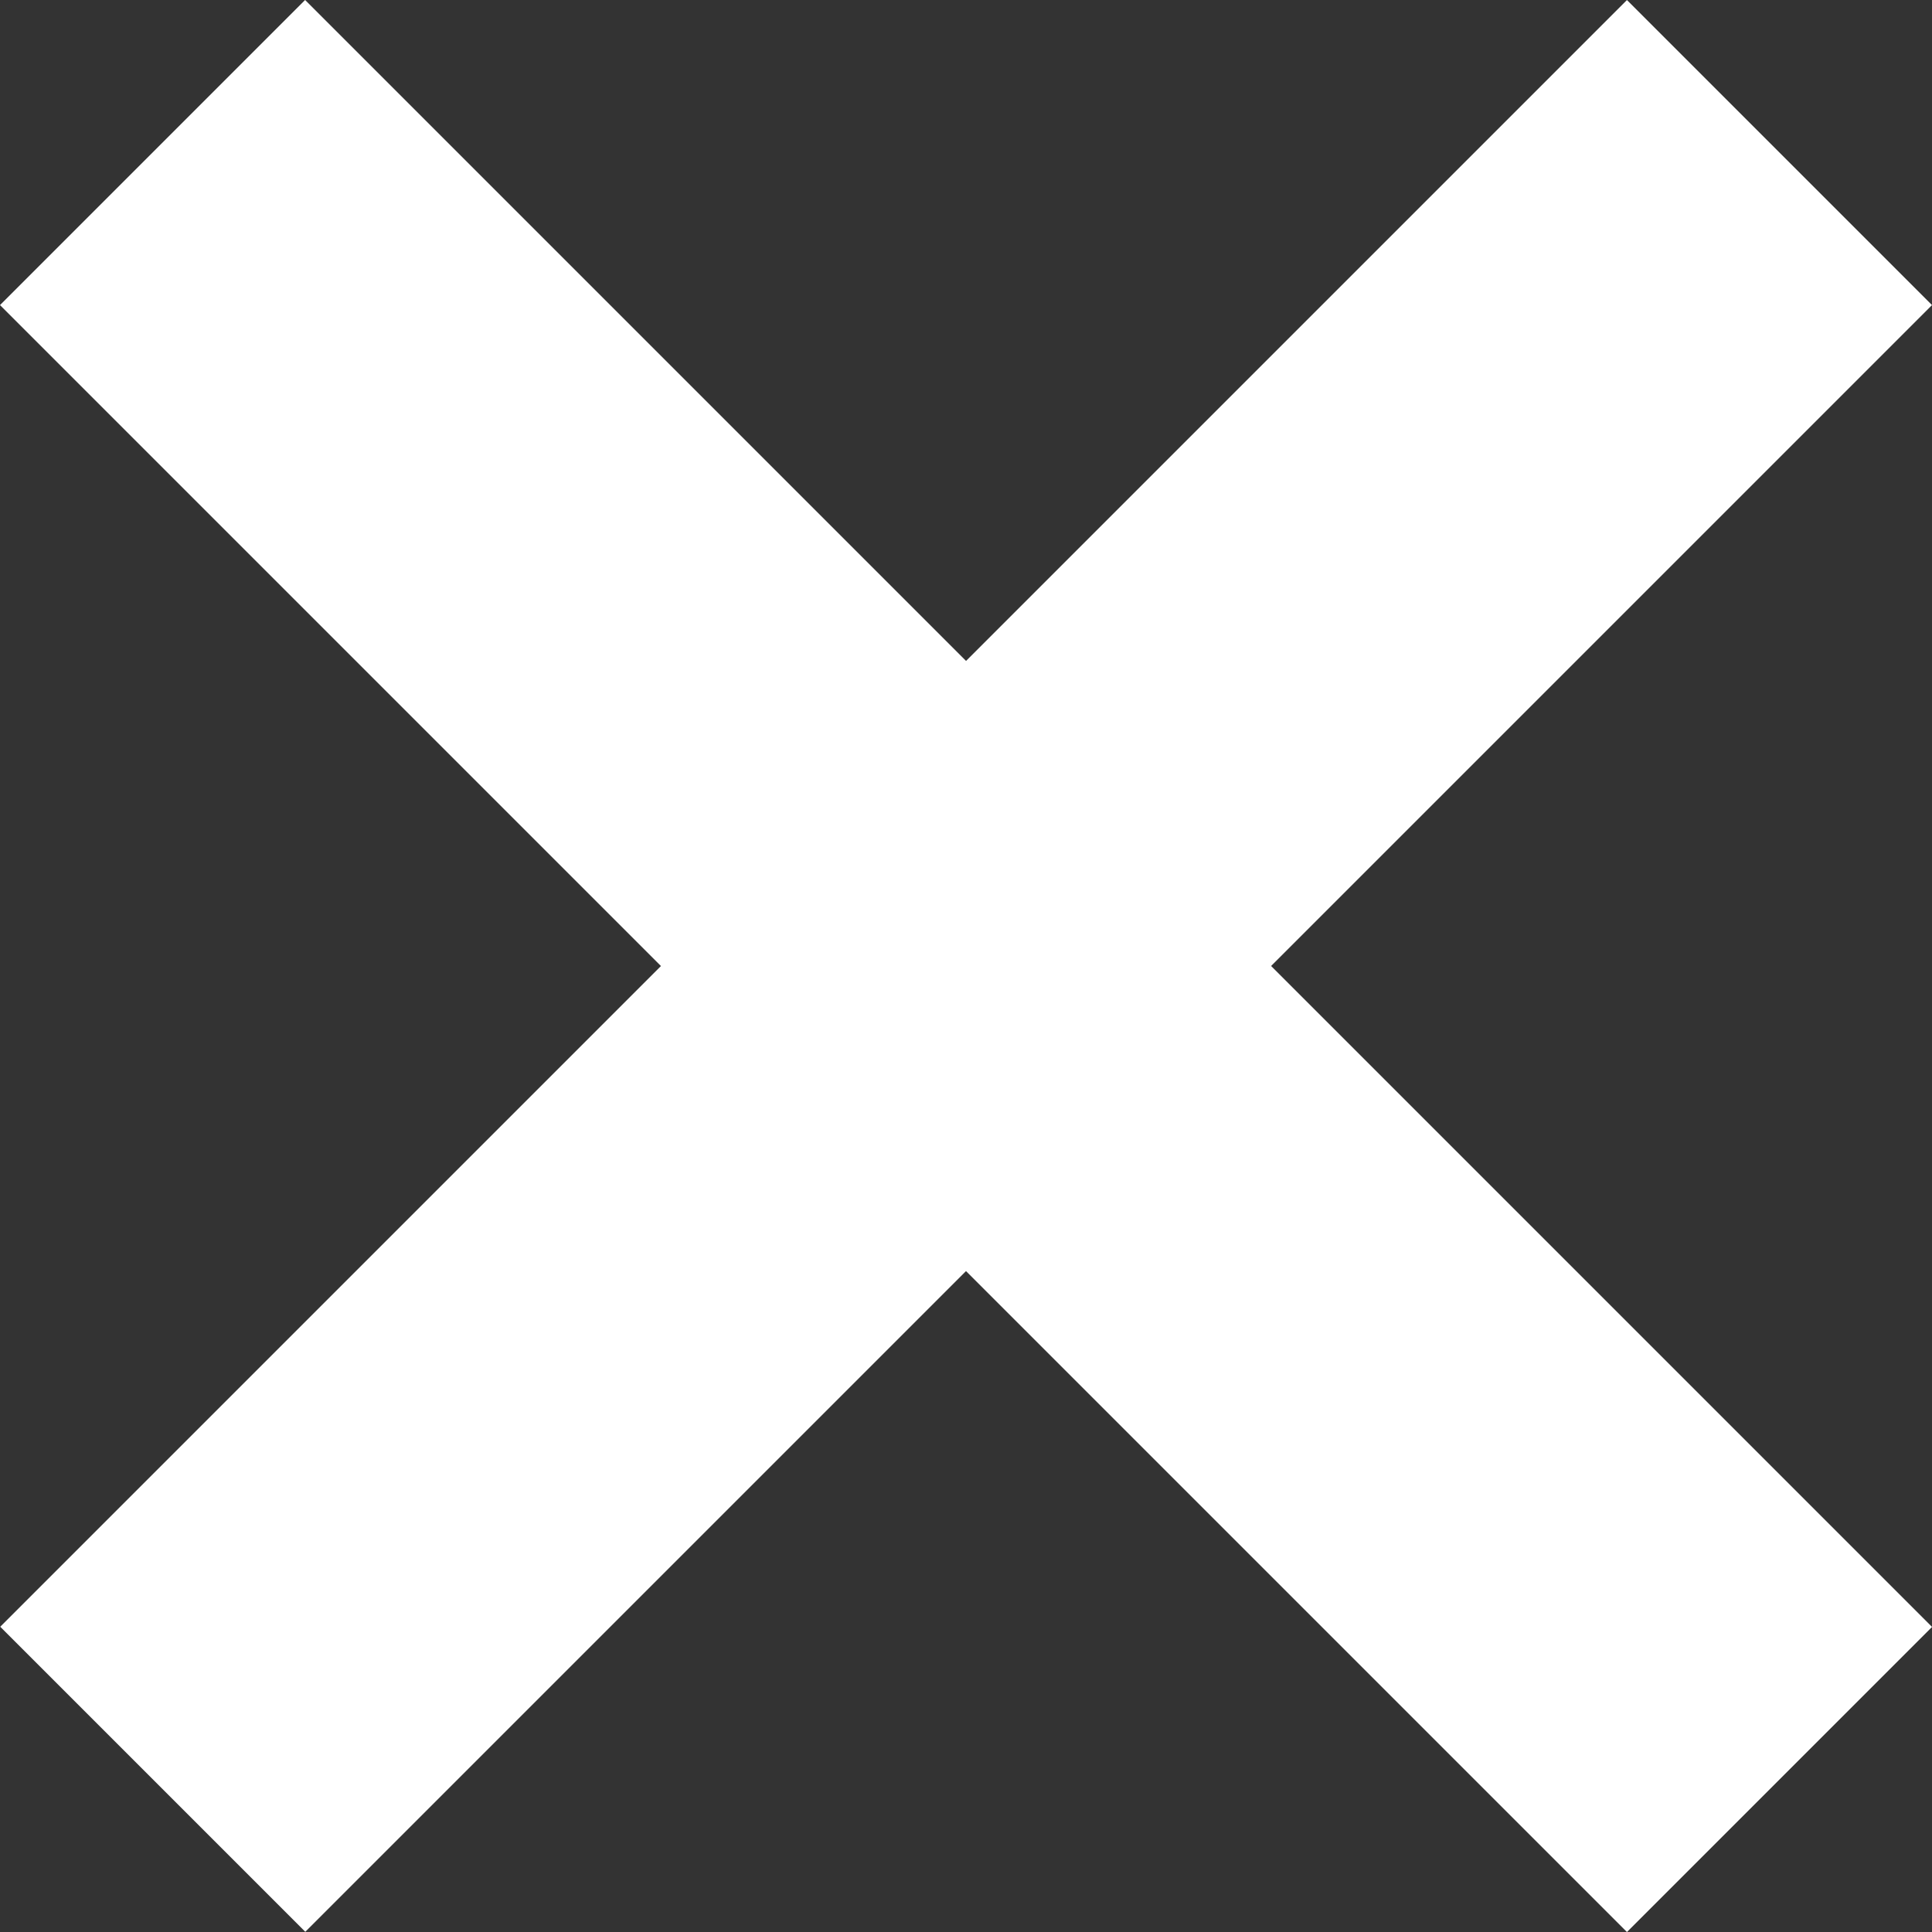
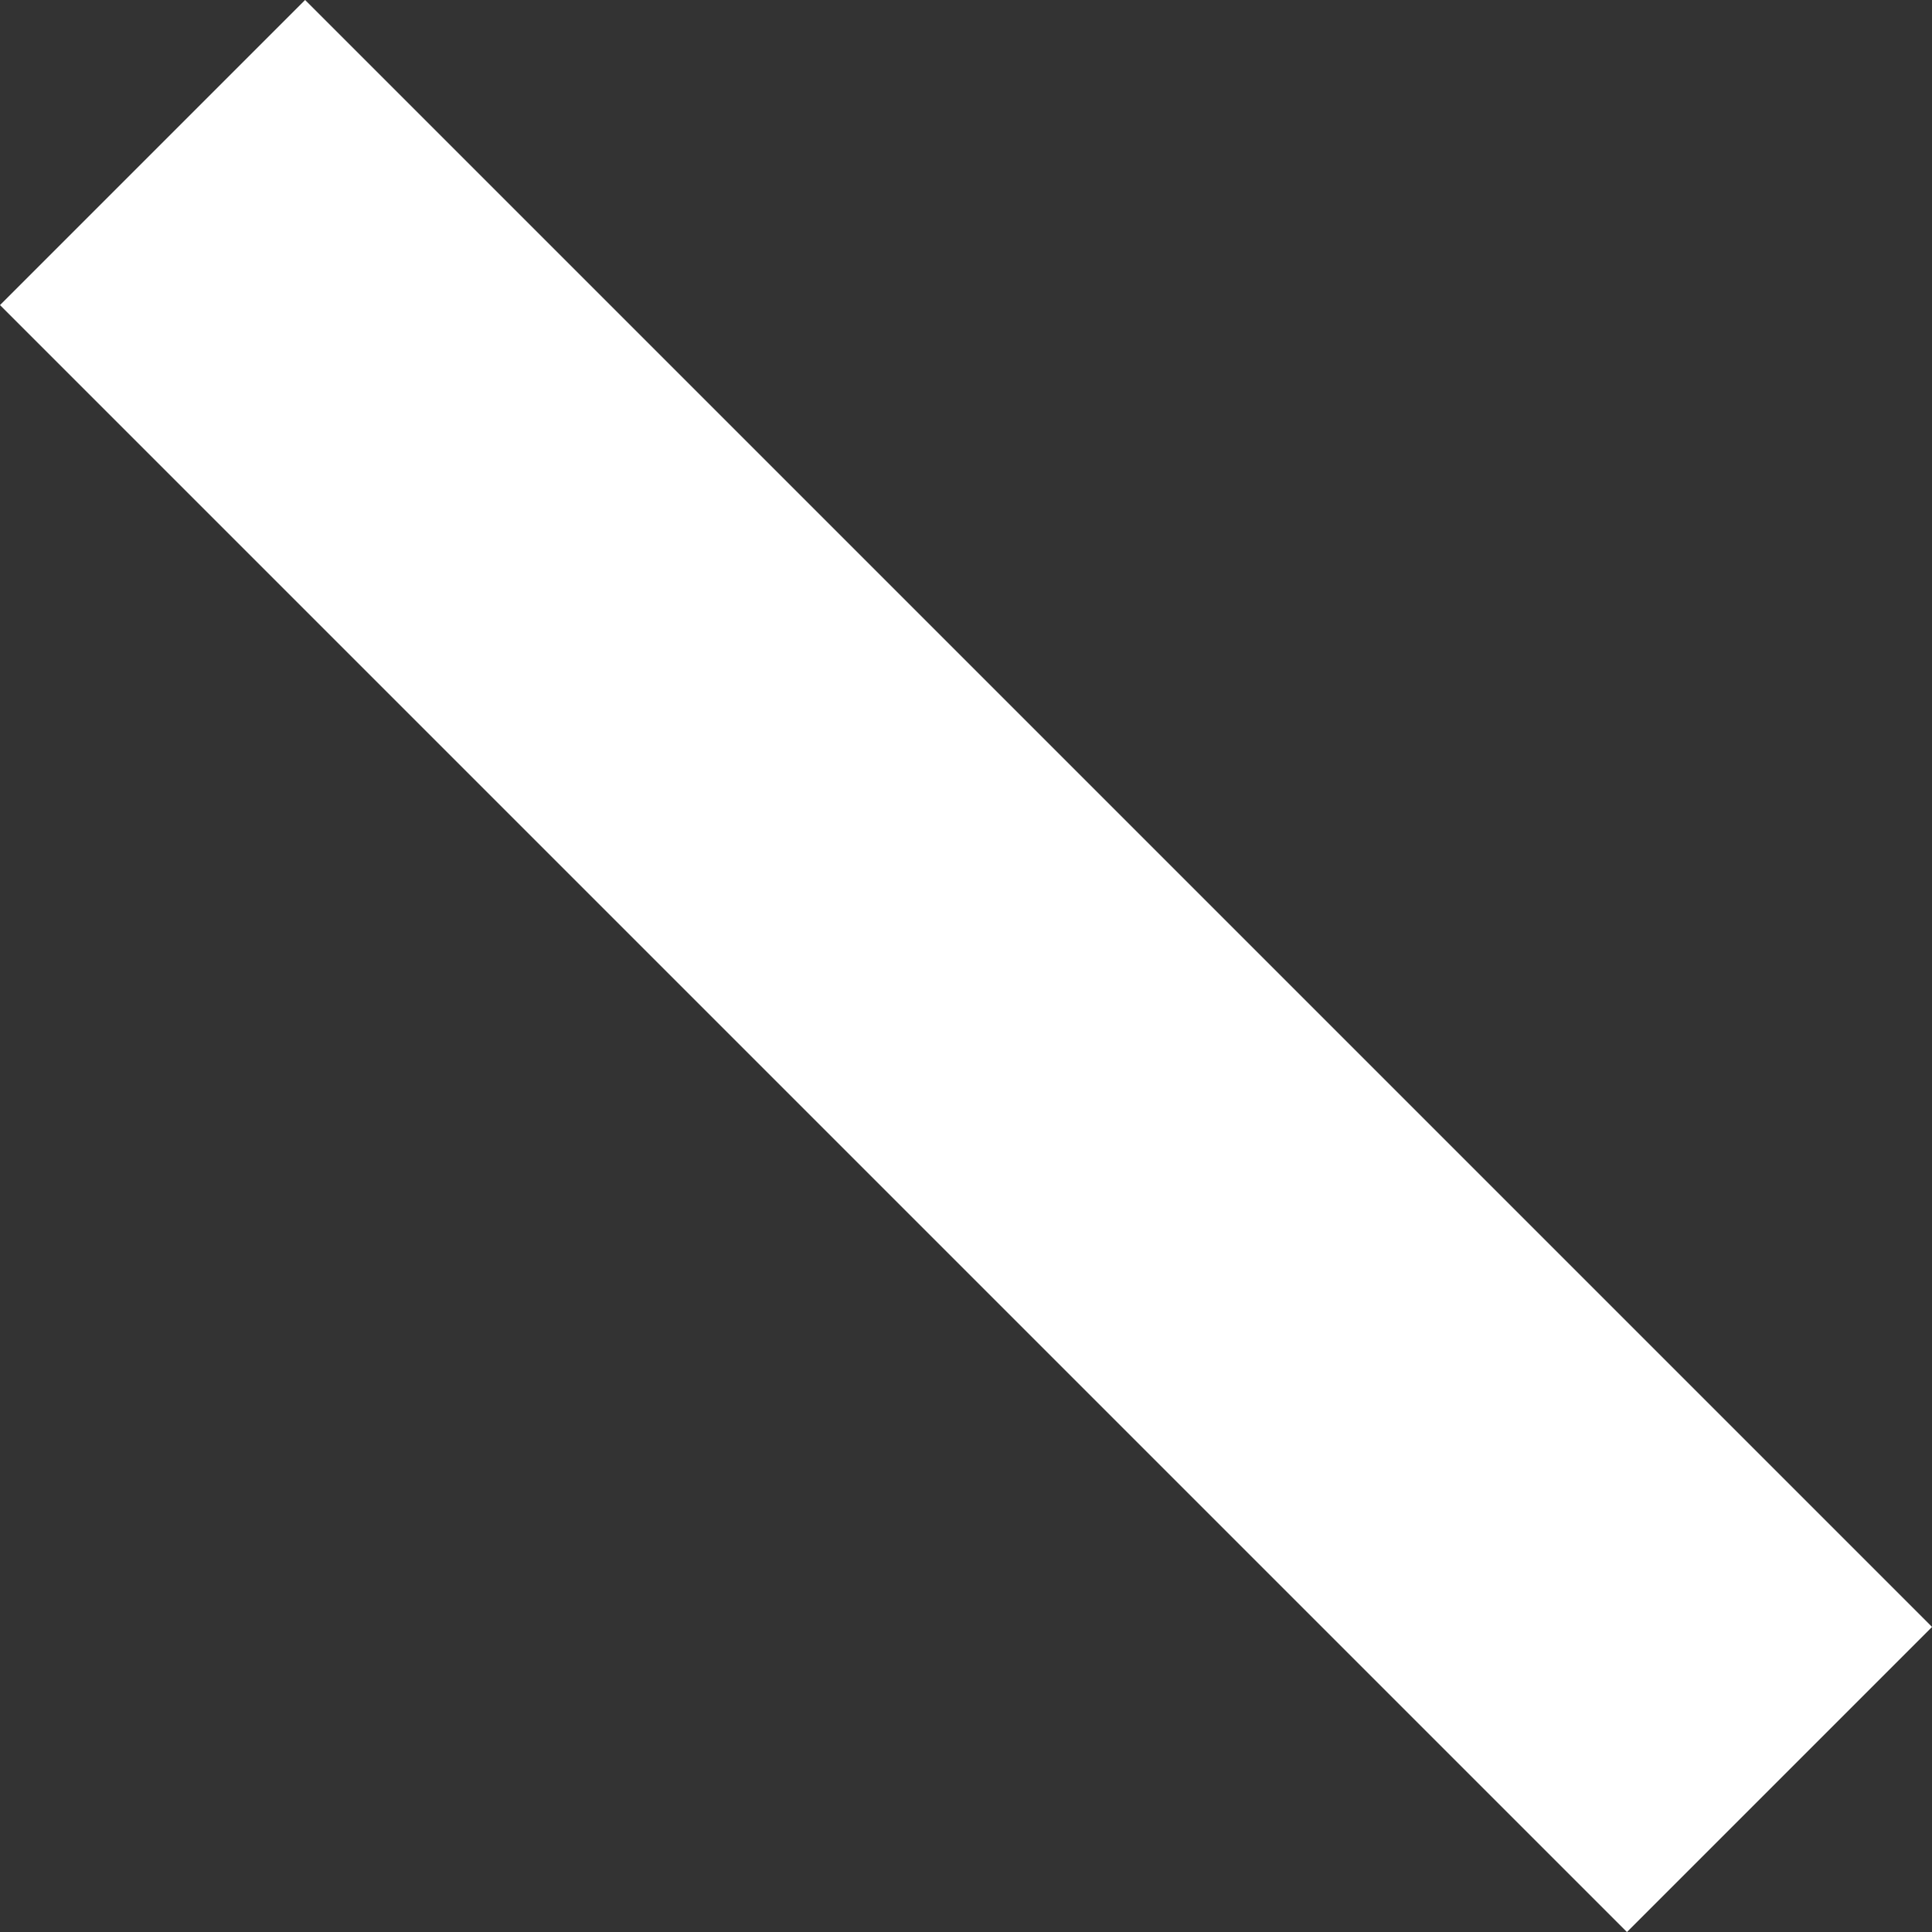
<svg xmlns="http://www.w3.org/2000/svg" width="12" height="12" viewBox="0 0 12 12" fill="none">
  <rect x="0" y="0" width="12" height="12" fill="#333333" stroke="none" />
  <rect y="1.895" width="2.68" height="14.291" transform="rotate(-45 0 1.895)" fill="white" />
-   <rect width="2.68" height="14.291" transform="matrix(-0.707 -0.707 -0.707 0.707 12 1.895)" fill="white" />
</svg>